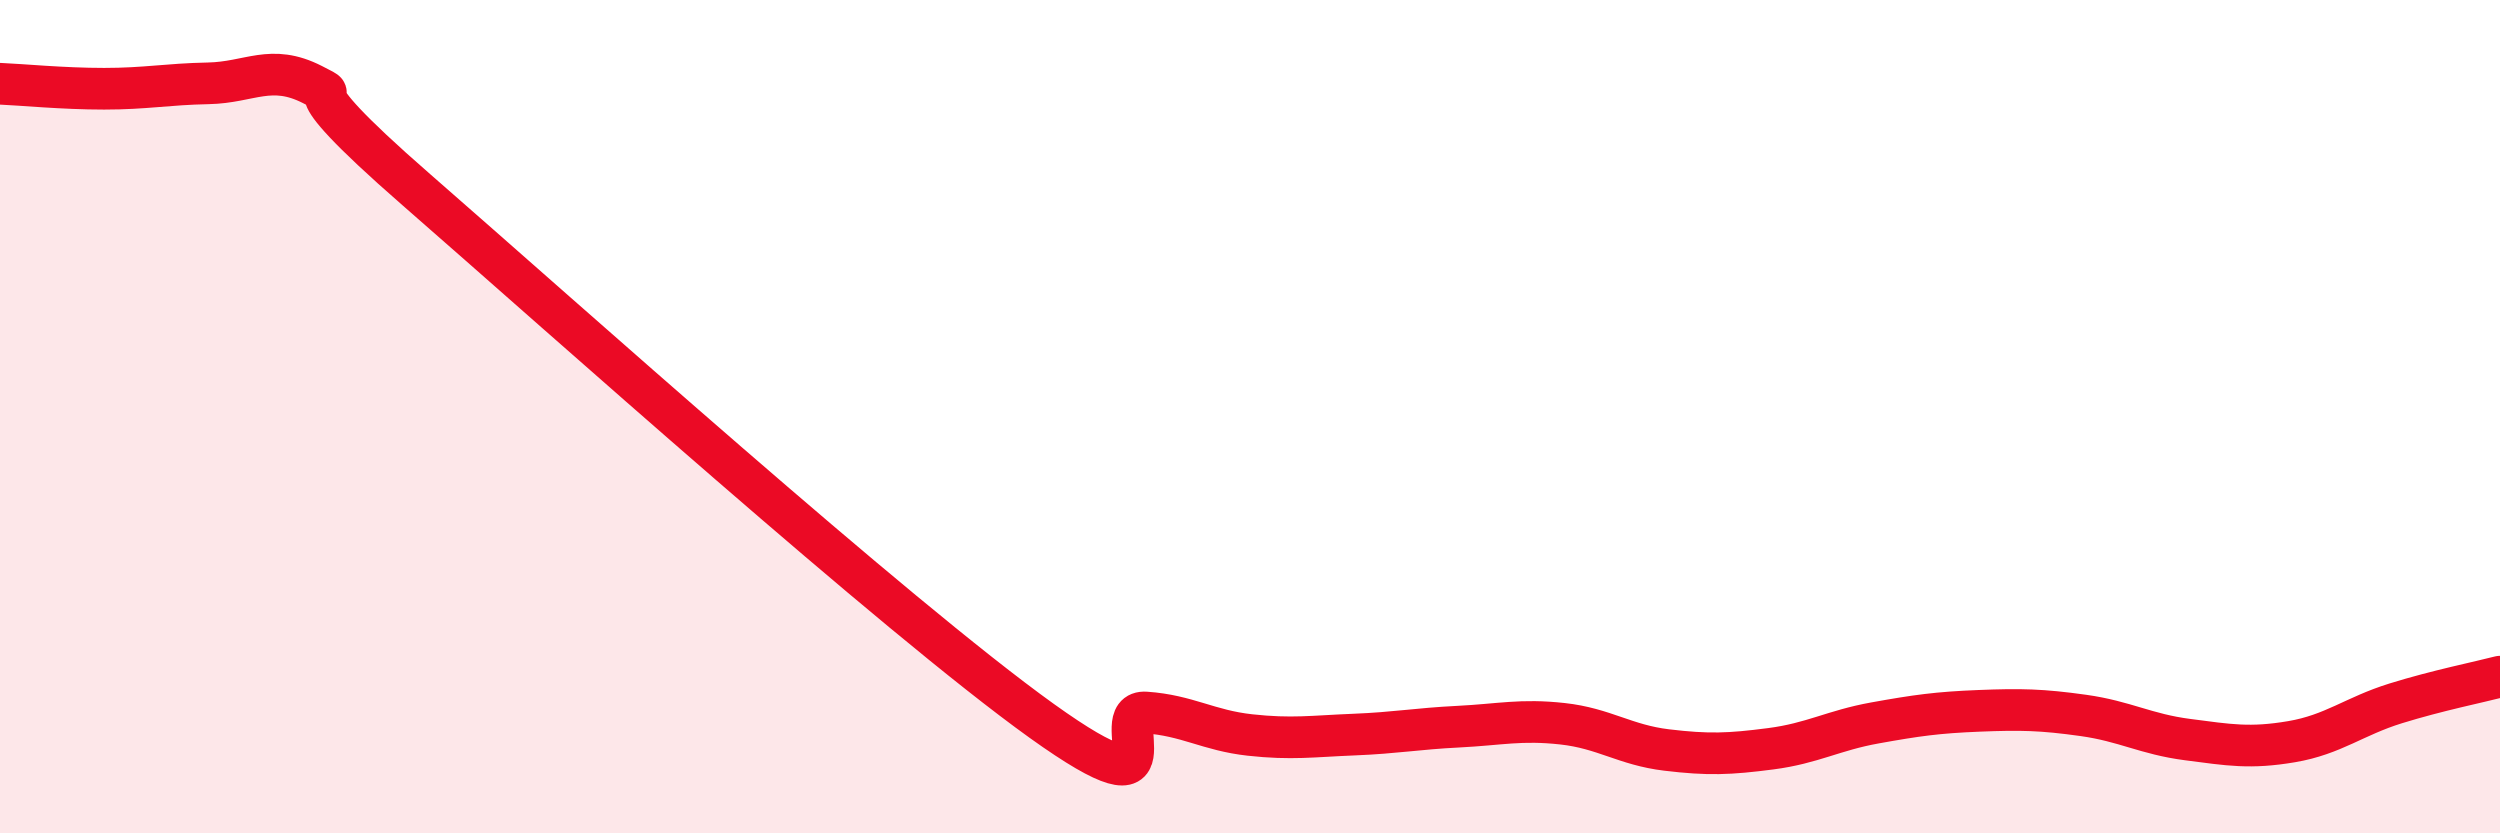
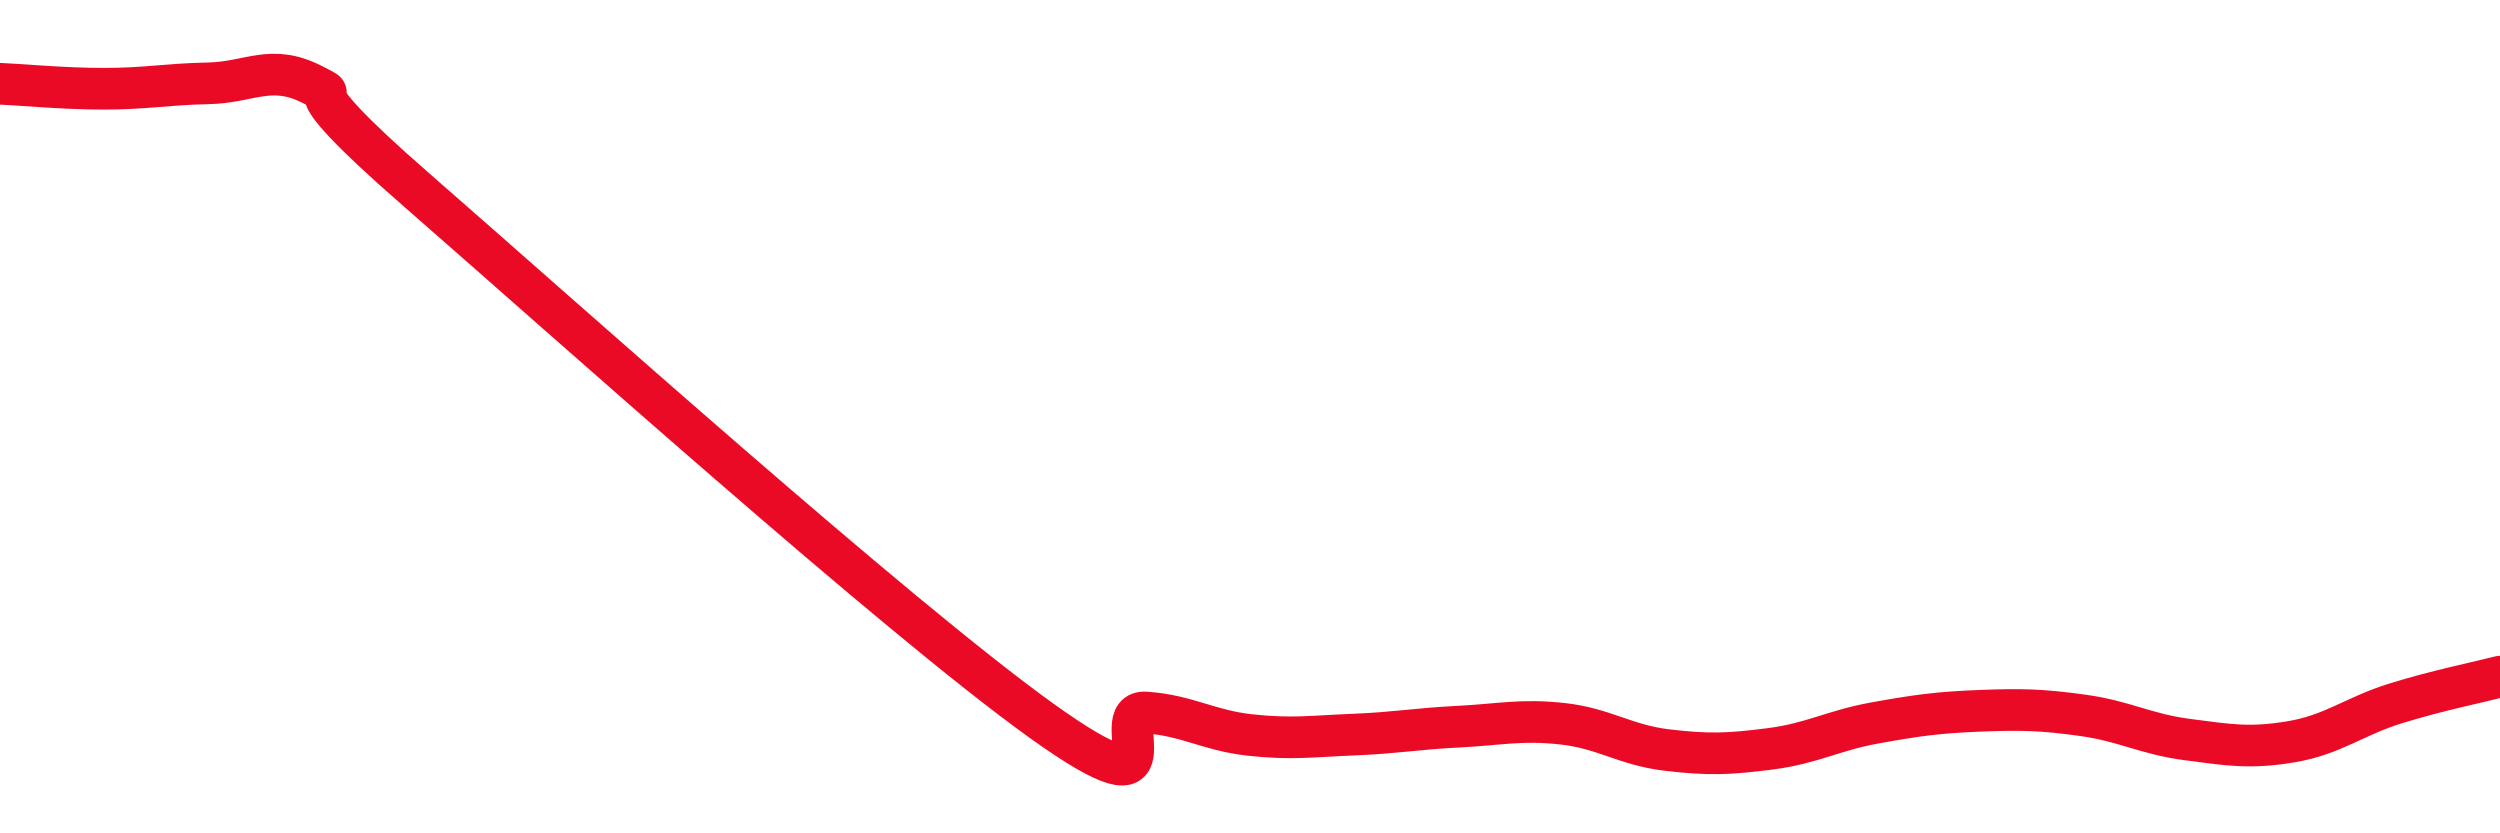
<svg xmlns="http://www.w3.org/2000/svg" width="60" height="20" viewBox="0 0 60 20">
-   <path d="M 0,2.01 C 0.5,2.03 1.5,2.13 2.5,2.13 C 3.5,2.13 4,2.02 5,2 C 6,1.98 6.5,1.52 7.5,2.03 C 8.5,2.54 6.5,1.51 10,4.56 C 13.5,7.61 21.5,14.79 25,17.3 C 28.5,19.81 26.5,17.03 27.5,17.1 C 28.5,17.17 29,17.53 30,17.64 C 31,17.75 31.5,17.67 32.5,17.63 C 33.5,17.59 34,17.49 35,17.44 C 36,17.39 36.5,17.26 37.5,17.37 C 38.5,17.48 39,17.88 40,18 C 41,18.12 41.5,18.1 42.5,17.97 C 43.5,17.84 44,17.53 45,17.35 C 46,17.17 46.5,17.1 47.5,17.06 C 48.5,17.02 49,17.03 50,17.17 C 51,17.31 51.5,17.62 52.5,17.75 C 53.5,17.88 54,17.97 55,17.8 C 56,17.63 56.5,17.19 57.5,16.88 C 58.5,16.57 59.5,16.37 60,16.24L60 20L0 20Z" fill="#EB0A25" opacity="0.1" stroke-linecap="round" stroke-linejoin="round" />
  <path d="M 0,2.01 C 0.5,2.03 1.5,2.13 2.5,2.13 C 3.5,2.13 4,2.02 5,2 C 6,1.98 6.5,1.52 7.5,2.03 C 8.5,2.54 6.5,1.51 10,4.56 C 13.5,7.61 21.5,14.79 25,17.3 C 28.5,19.81 26.5,17.03 27.5,17.1 C 28.5,17.17 29,17.53 30,17.64 C 31,17.75 31.5,17.67 32.5,17.63 C 33.5,17.59 34,17.49 35,17.44 C 36,17.39 36.5,17.26 37.5,17.37 C 38.5,17.48 39,17.88 40,18 C 41,18.12 41.5,18.1 42.5,17.97 C 43.5,17.84 44,17.53 45,17.35 C 46,17.17 46.5,17.1 47.5,17.06 C 48.5,17.02 49,17.03 50,17.17 C 51,17.31 51.5,17.62 52.5,17.75 C 53.5,17.88 54,17.97 55,17.8 C 56,17.63 56.5,17.19 57.5,16.88 C 58.5,16.57 59.5,16.37 60,16.24" stroke="#EB0A25" stroke-width="1" fill="none" stroke-linecap="round" stroke-linejoin="round" />
</svg>